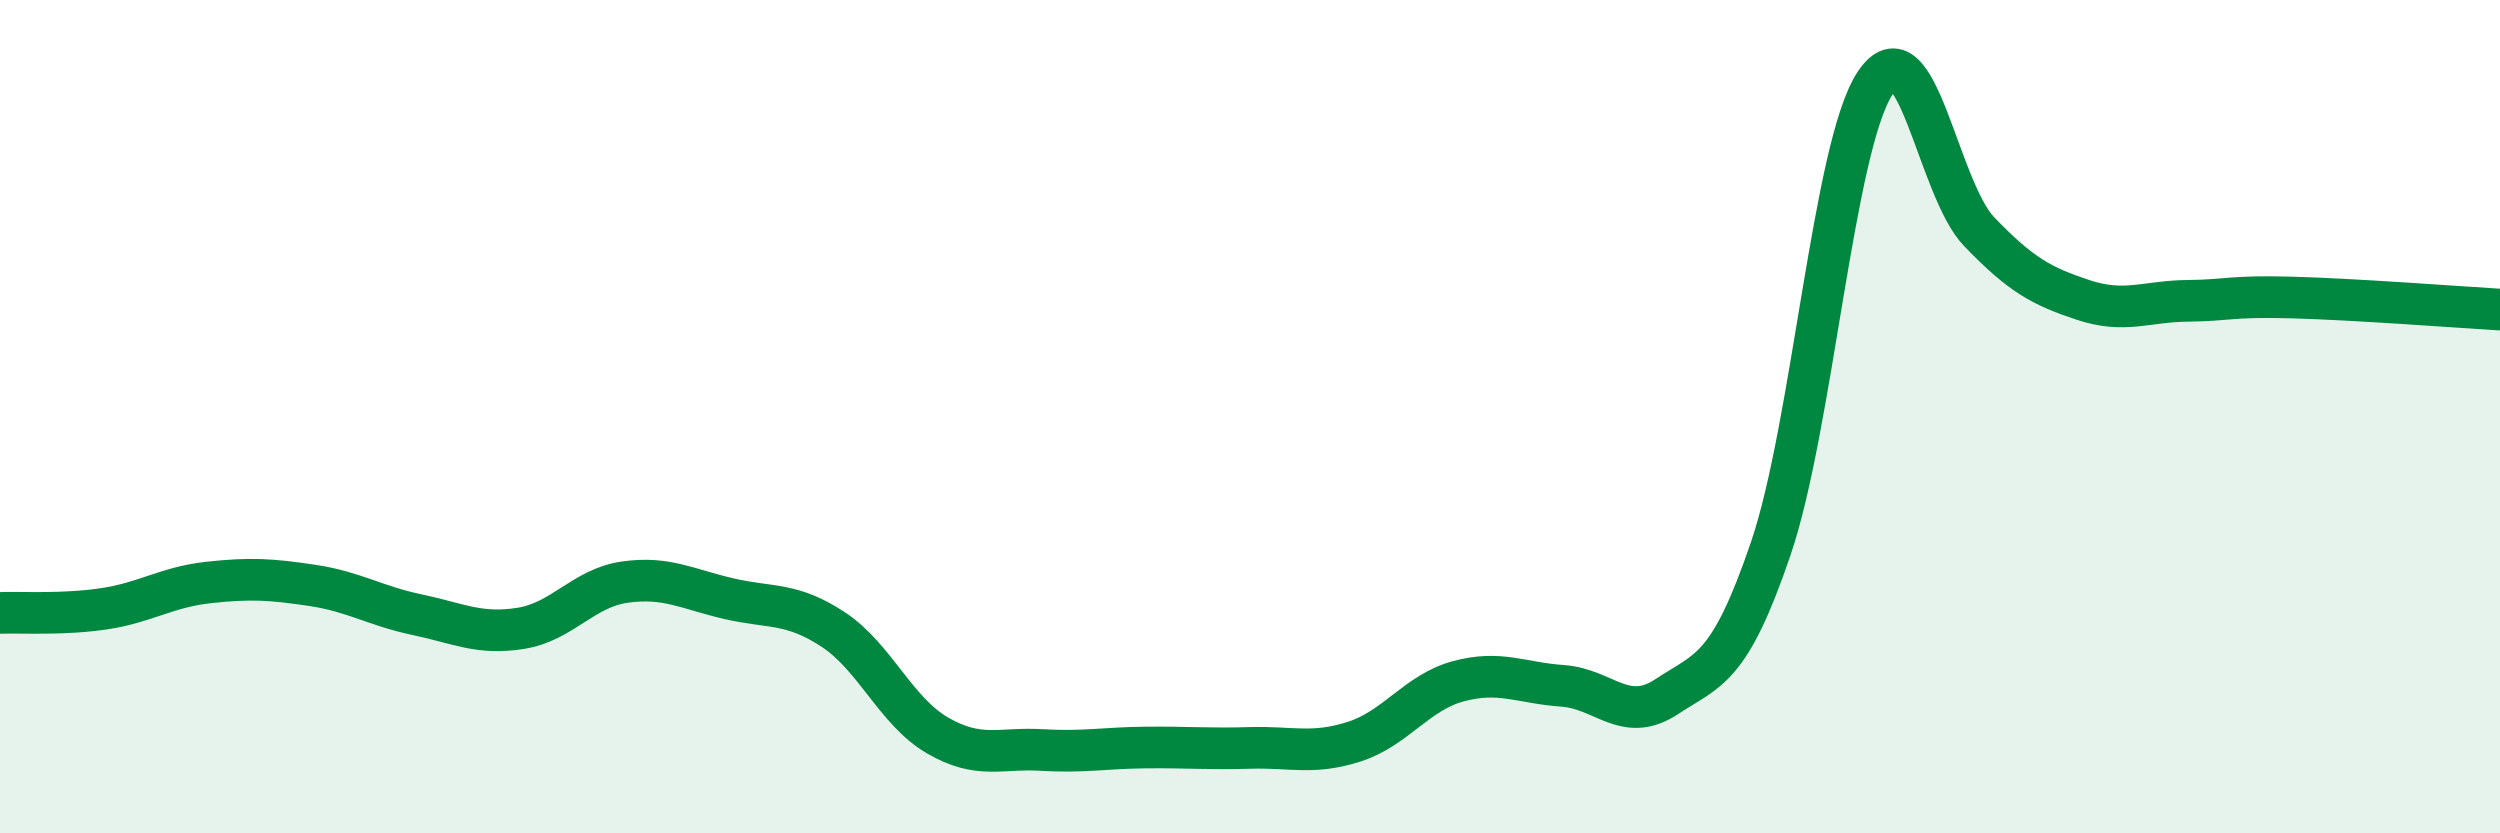
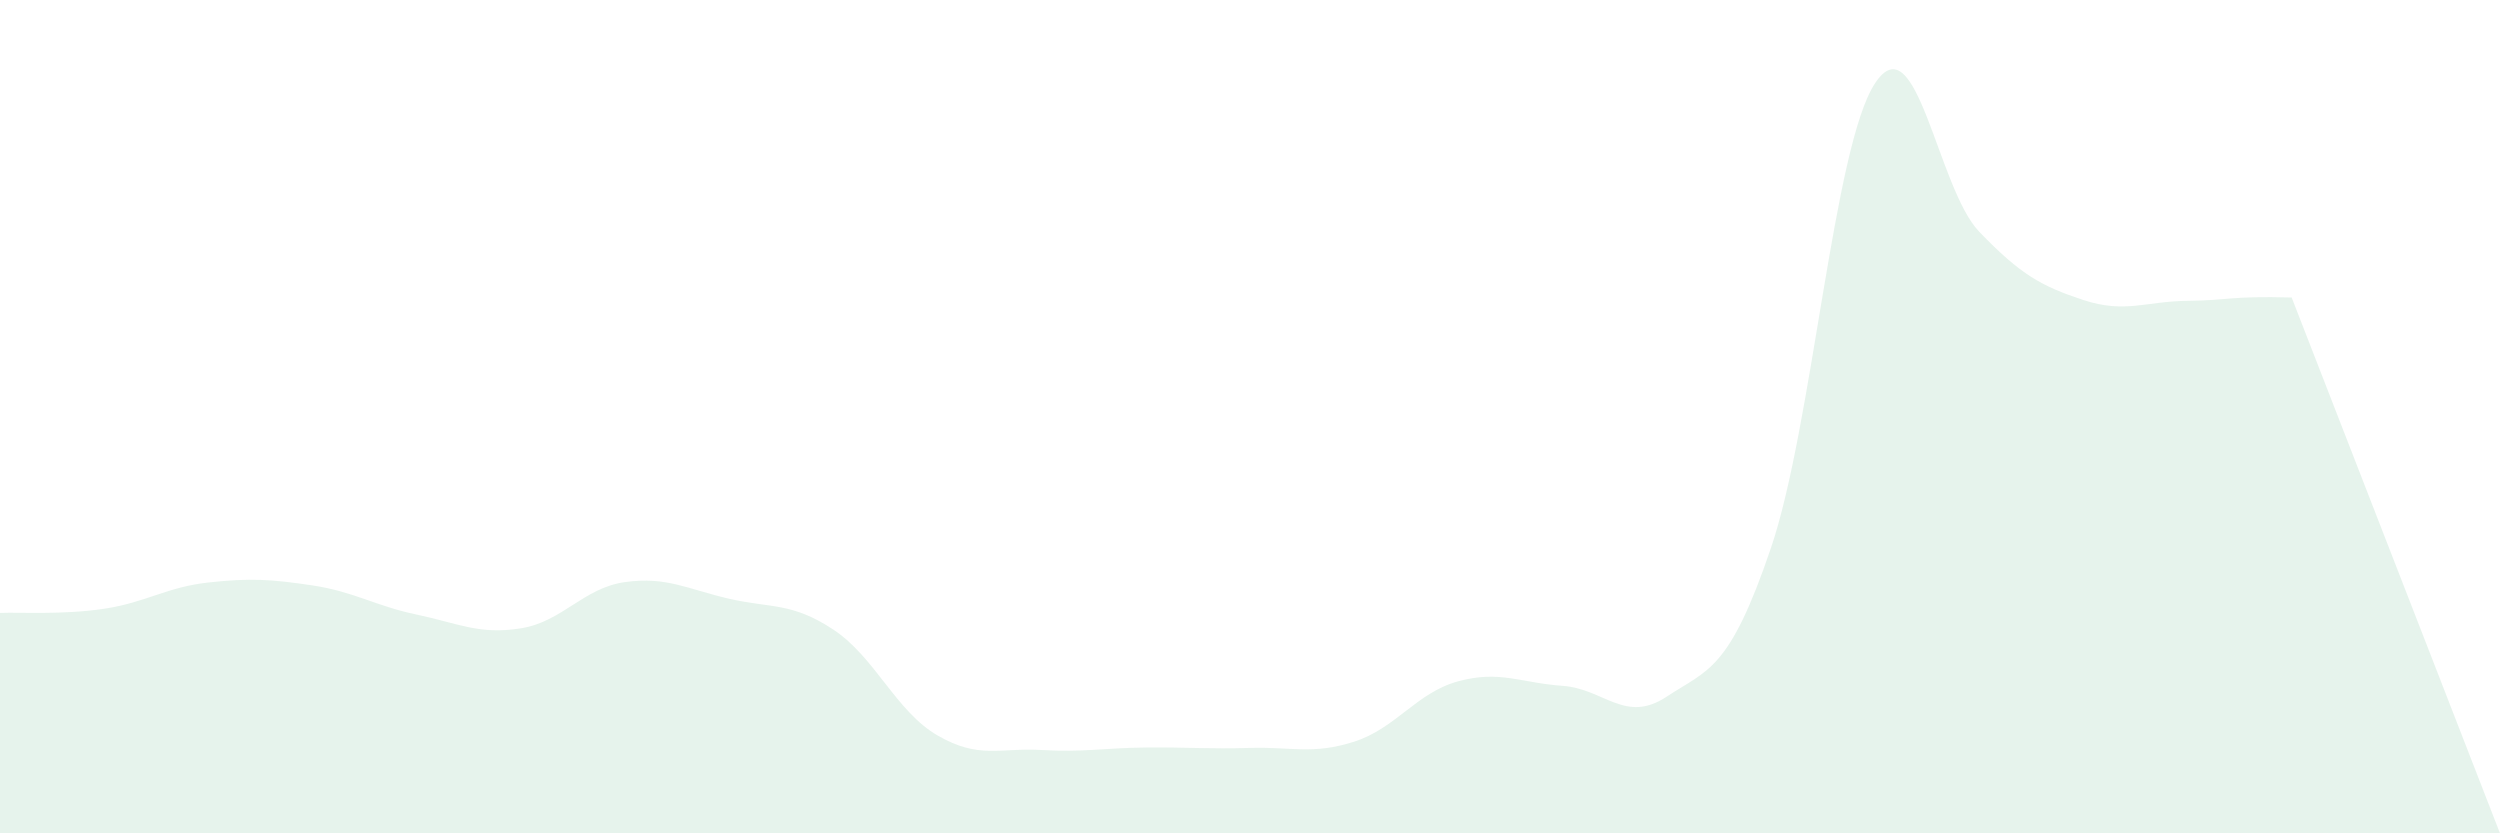
<svg xmlns="http://www.w3.org/2000/svg" width="60" height="20" viewBox="0 0 60 20">
-   <path d="M 0,14.71 C 0.5,14.69 1.5,14.76 2.5,14.61 C 3.5,14.46 4,14.09 5,13.98 C 6,13.87 6.5,13.9 7.5,14.05 C 8.5,14.2 9,14.54 10,14.75 C 11,14.96 11.5,15.24 12.5,15.08 C 13.5,14.92 14,14.11 15,13.97 C 16,13.83 16.5,14.14 17.5,14.37 C 18.5,14.6 19,14.45 20,15.11 C 21,15.77 21.5,17.07 22.5,17.65 C 23.5,18.23 24,17.94 25,18 C 26,18.06 26.5,17.95 27.5,17.94 C 28.5,17.93 29,17.98 30,17.95 C 31,17.92 31.5,18.12 32.5,17.8 C 33.5,17.48 34,16.62 35,16.35 C 36,16.08 36.5,16.39 37.5,16.46 C 38.5,16.53 39,17.38 40,16.72 C 41,16.06 41.5,16.1 42.5,13.16 C 43.5,10.22 44,3.52 45,2 C 46,0.48 46.5,4.52 47.5,5.56 C 48.5,6.6 49,6.87 50,7.2 C 51,7.53 51.5,7.23 52.5,7.22 C 53.5,7.21 53.5,7.1 55,7.14 C 56.5,7.18 59,7.37 60,7.43L60 20L0 20Z" fill="#008740" opacity="0.1" stroke-linecap="round" stroke-linejoin="round" />
-   <path d="M 0,14.71 C 0.5,14.69 1.5,14.76 2.5,14.61 C 3.5,14.46 4,14.09 5,13.98 C 6,13.87 6.5,13.9 7.5,14.05 C 8.5,14.2 9,14.54 10,14.75 C 11,14.96 11.5,15.24 12.5,15.08 C 13.5,14.92 14,14.11 15,13.97 C 16,13.83 16.5,14.14 17.5,14.37 C 18.5,14.6 19,14.45 20,15.11 C 21,15.77 21.5,17.07 22.5,17.65 C 23.5,18.23 24,17.94 25,18 C 26,18.06 26.5,17.95 27.5,17.94 C 28.5,17.93 29,17.98 30,17.95 C 31,17.92 31.5,18.12 32.5,17.8 C 33.5,17.48 34,16.62 35,16.35 C 36,16.08 36.5,16.39 37.5,16.46 C 38.5,16.53 39,17.38 40,16.72 C 41,16.06 41.5,16.1 42.5,13.16 C 43.5,10.22 44,3.52 45,2 C 46,0.48 46.5,4.52 47.5,5.56 C 48.5,6.6 49,6.87 50,7.2 C 51,7.53 51.5,7.23 52.5,7.22 C 53.5,7.21 53.5,7.1 55,7.14 C 56.5,7.18 59,7.37 60,7.43" stroke="#008740" stroke-width="1" fill="none" stroke-linecap="round" stroke-linejoin="round" />
+   <path d="M 0,14.71 C 0.5,14.69 1.5,14.76 2.5,14.61 C 3.5,14.46 4,14.09 5,13.98 C 6,13.87 6.5,13.9 7.5,14.05 C 8.5,14.2 9,14.54 10,14.75 C 11,14.96 11.5,15.24 12.5,15.08 C 13.5,14.92 14,14.11 15,13.97 C 16,13.83 16.5,14.14 17.5,14.37 C 18.5,14.6 19,14.45 20,15.11 C 21,15.77 21.5,17.07 22.5,17.65 C 23.5,18.23 24,17.94 25,18 C 26,18.06 26.5,17.95 27.5,17.94 C 28.5,17.93 29,17.98 30,17.95 C 31,17.92 31.5,18.12 32.5,17.8 C 33.5,17.48 34,16.62 35,16.35 C 36,16.08 36.5,16.39 37.5,16.46 C 38.5,16.53 39,17.38 40,16.72 C 41,16.06 41.5,16.1 42.5,13.16 C 43.5,10.22 44,3.52 45,2 C 46,0.48 46.5,4.52 47.5,5.56 C 48.5,6.6 49,6.87 50,7.2 C 51,7.53 51.5,7.23 52.5,7.22 C 53.5,7.21 53.5,7.1 55,7.14 L60 20L0 20Z" fill="#008740" opacity="0.1" stroke-linecap="round" stroke-linejoin="round" />
</svg>